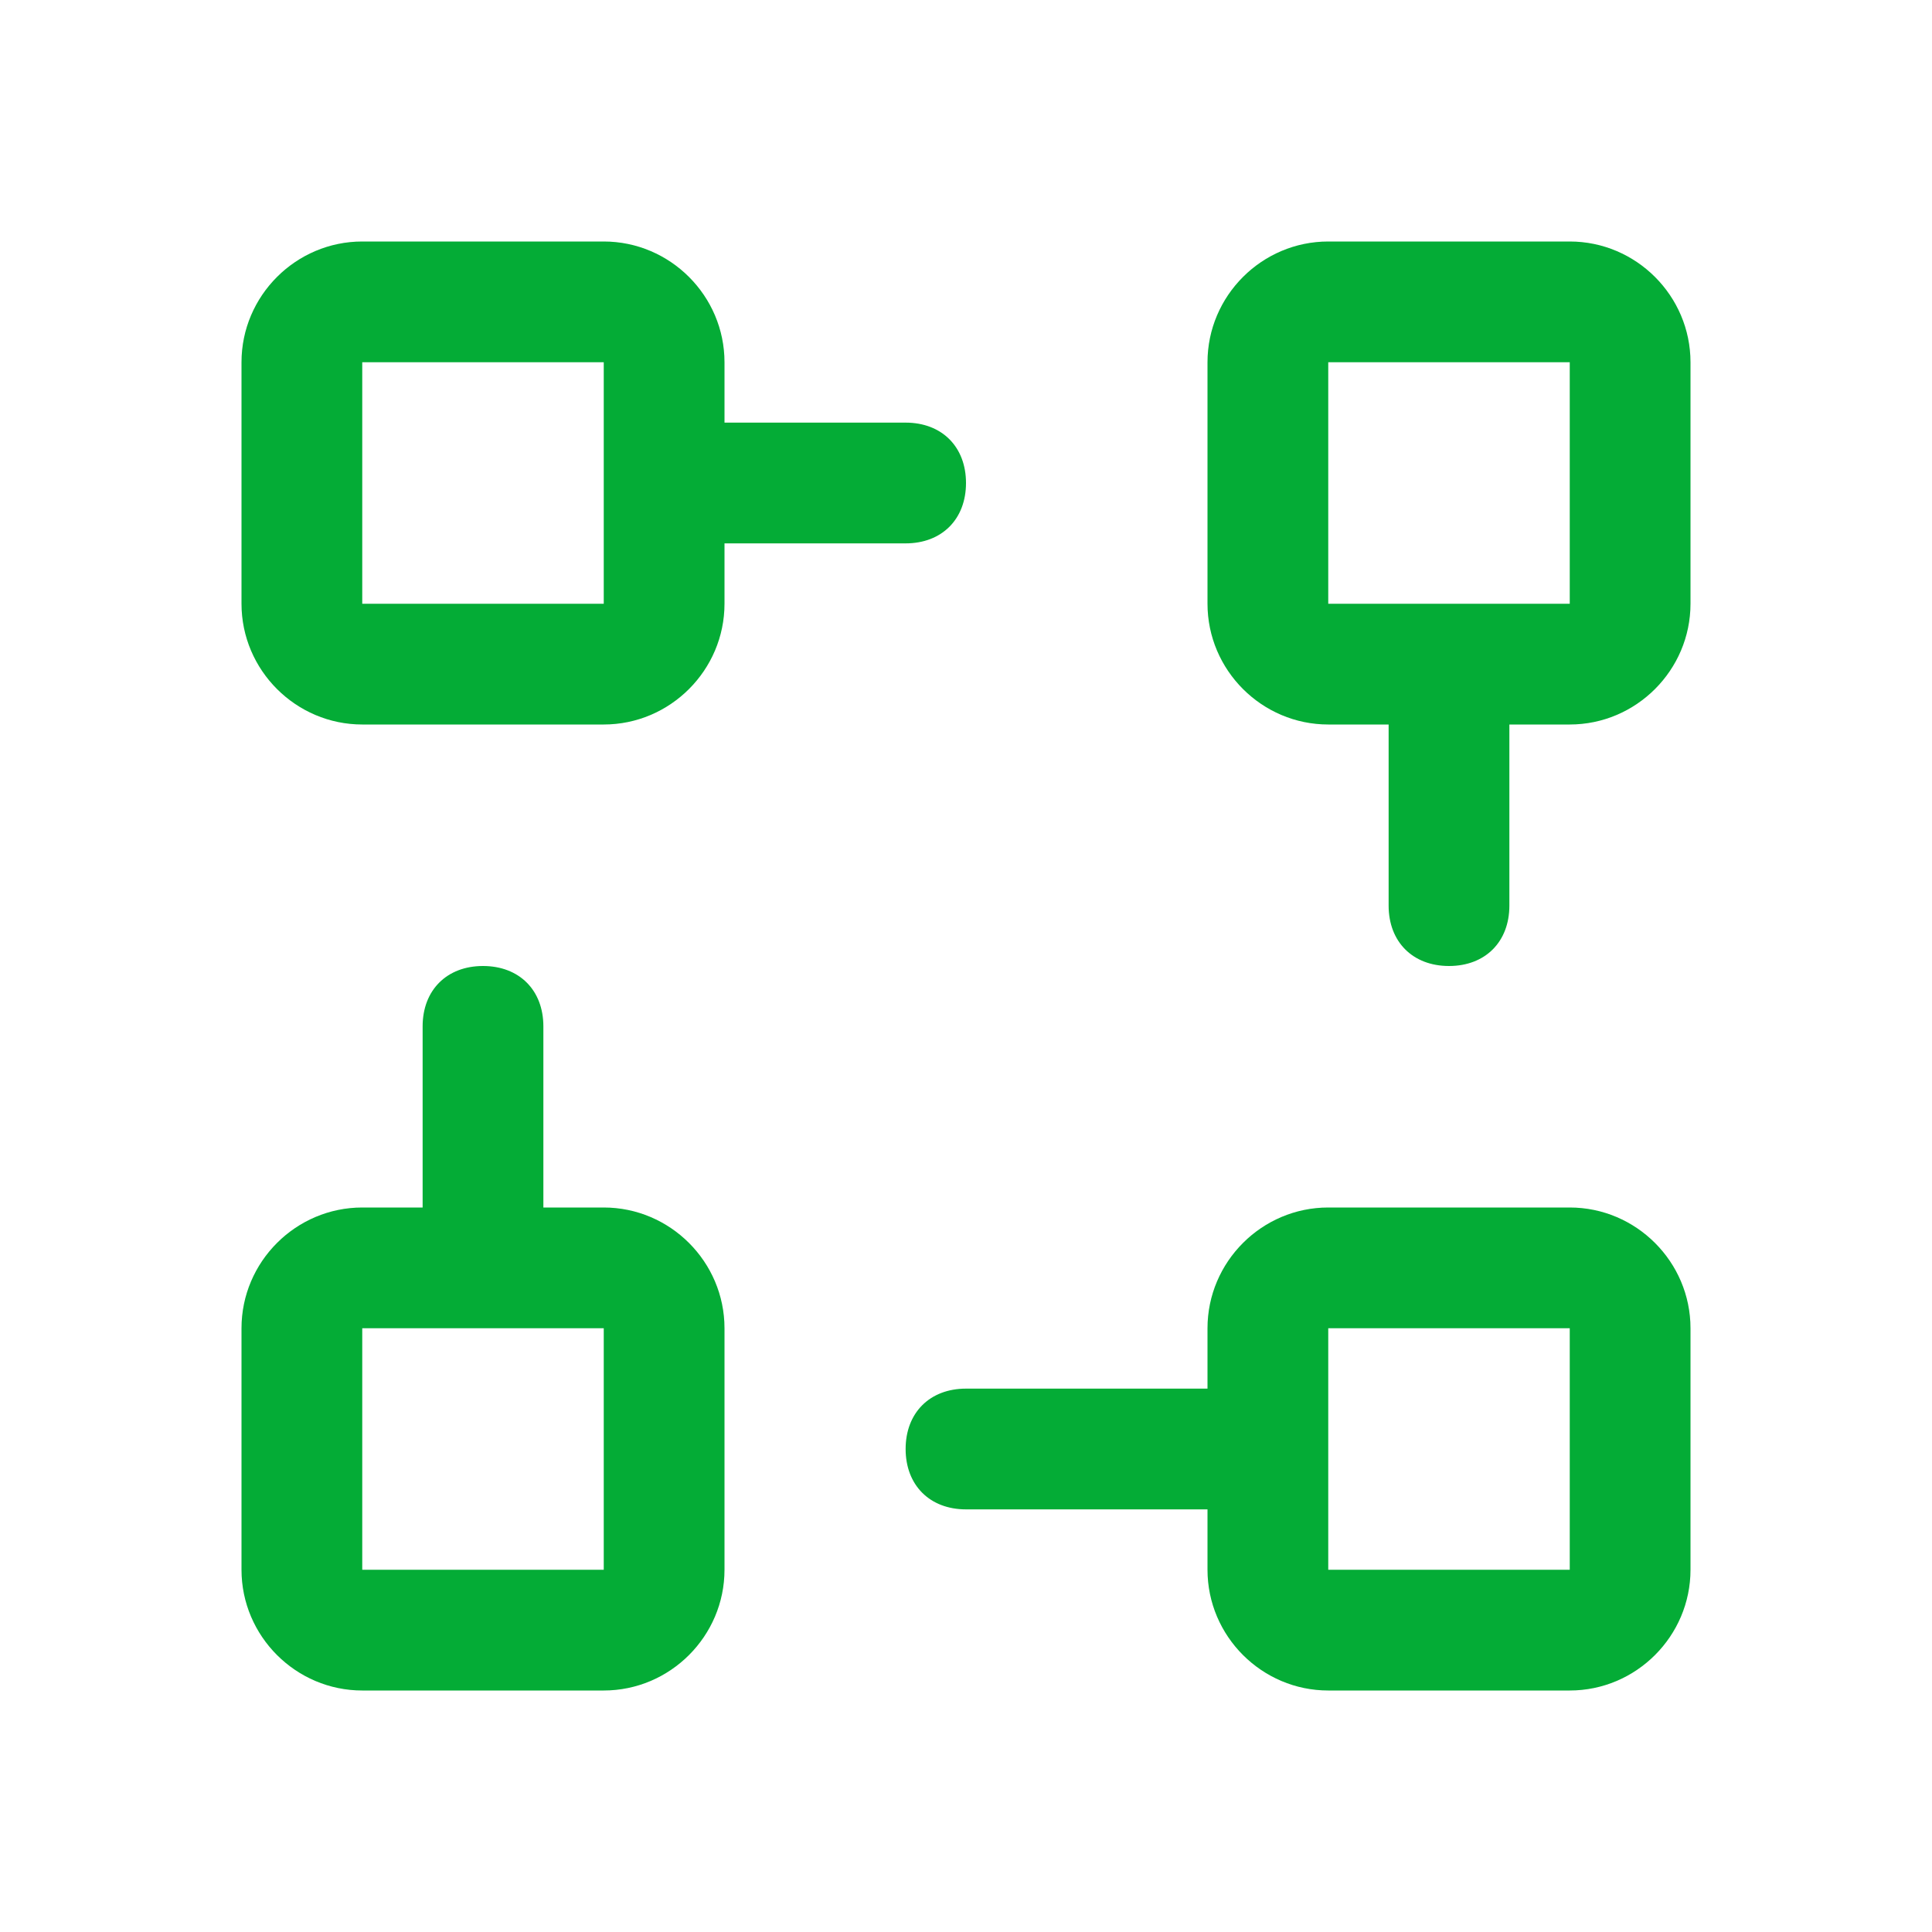
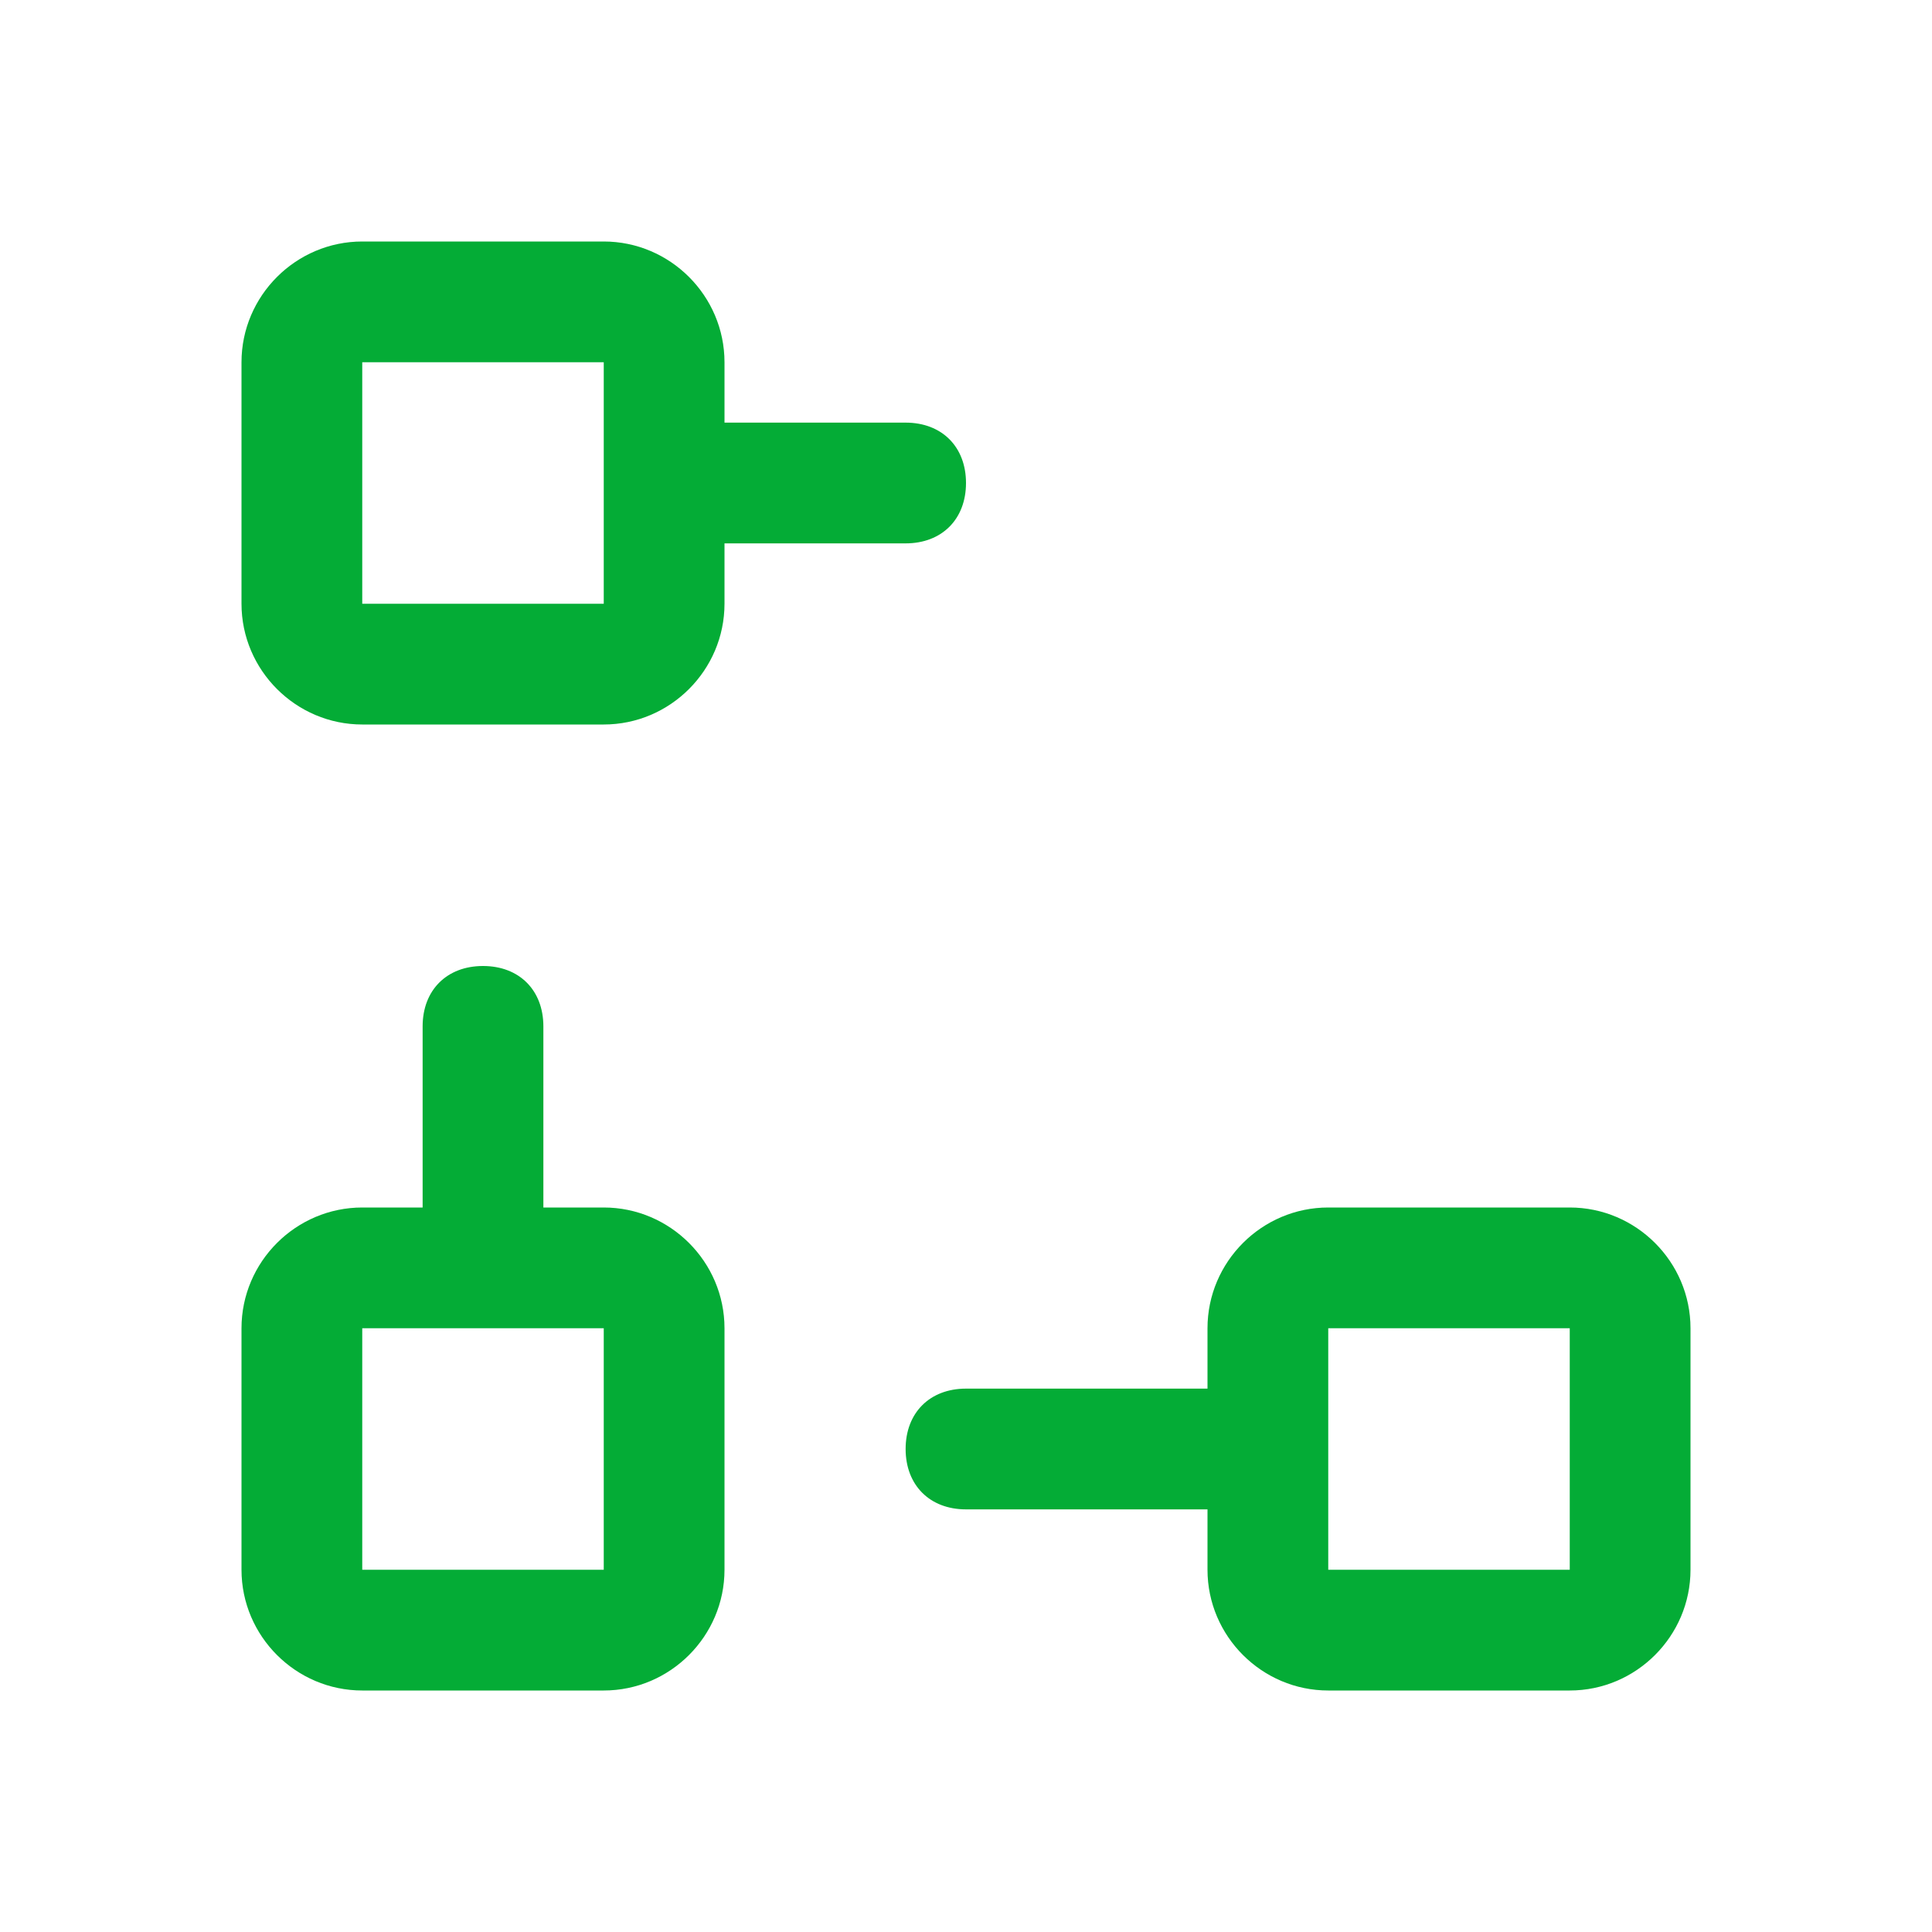
<svg xmlns="http://www.w3.org/2000/svg" width="60" height="60" viewBox="0 0 60 60" fill="none">
-   <path d="M48.75 7.5H41.25C39.188 7.5 37.5 9.188 37.5 11.25V18.75C37.5 20.812 39.188 22.5 41.25 22.5H43.125V28.125C43.125 29.25 43.875 30 45 30C46.125 30 46.875 29.25 46.875 28.125V22.5H48.75C50.812 22.5 52.5 20.812 52.5 18.75V11.25C52.5 9.188 50.812 7.5 48.75 7.5ZM48.75 18.75H41.25V11.25H48.75V18.75Z" fill="#04AC36" />
  <path d="M48.75 37.5H41.25C39.188 37.5 37.5 39.188 37.5 41.25V43.125H30C28.875 43.125 28.125 43.875 28.125 45C28.125 46.125 28.875 46.875 30 46.875H37.5V48.75C37.5 50.812 39.188 52.5 41.25 52.5H48.75C50.812 52.5 52.5 50.812 52.5 48.75V41.25C52.5 39.188 50.812 37.5 48.75 37.5ZM48.75 48.75H41.25V41.25H48.75V48.75Z" fill="#04AC36" />
  <path d="M18.75 37.5H16.875V31.875C16.875 30.75 16.125 30 15 30C13.875 30 13.125 30.75 13.125 31.875V37.5H11.25C9.188 37.5 7.5 39.188 7.5 41.25V48.75C7.5 50.812 9.188 52.5 11.25 52.5H18.75C20.812 52.5 22.5 50.812 22.5 48.75V41.25C22.5 39.188 20.812 37.5 18.75 37.5ZM18.75 48.75H11.25V41.25H18.75V48.75Z" fill="#04AC36" />
  <path d="M28.125 16.875C29.25 16.875 30 16.125 30 15C30 13.875 29.25 13.125 28.125 13.125H22.5V11.25C22.5 9.188 20.812 7.5 18.75 7.5H11.25C9.188 7.5 7.5 9.188 7.5 11.25V18.75C7.5 20.812 9.188 22.5 11.25 22.5H18.75C20.812 22.5 22.5 20.812 22.5 18.75V16.875H28.125ZM18.75 18.75H11.25V11.25H18.75V18.75Z" fill="#04AC36" />
</svg>